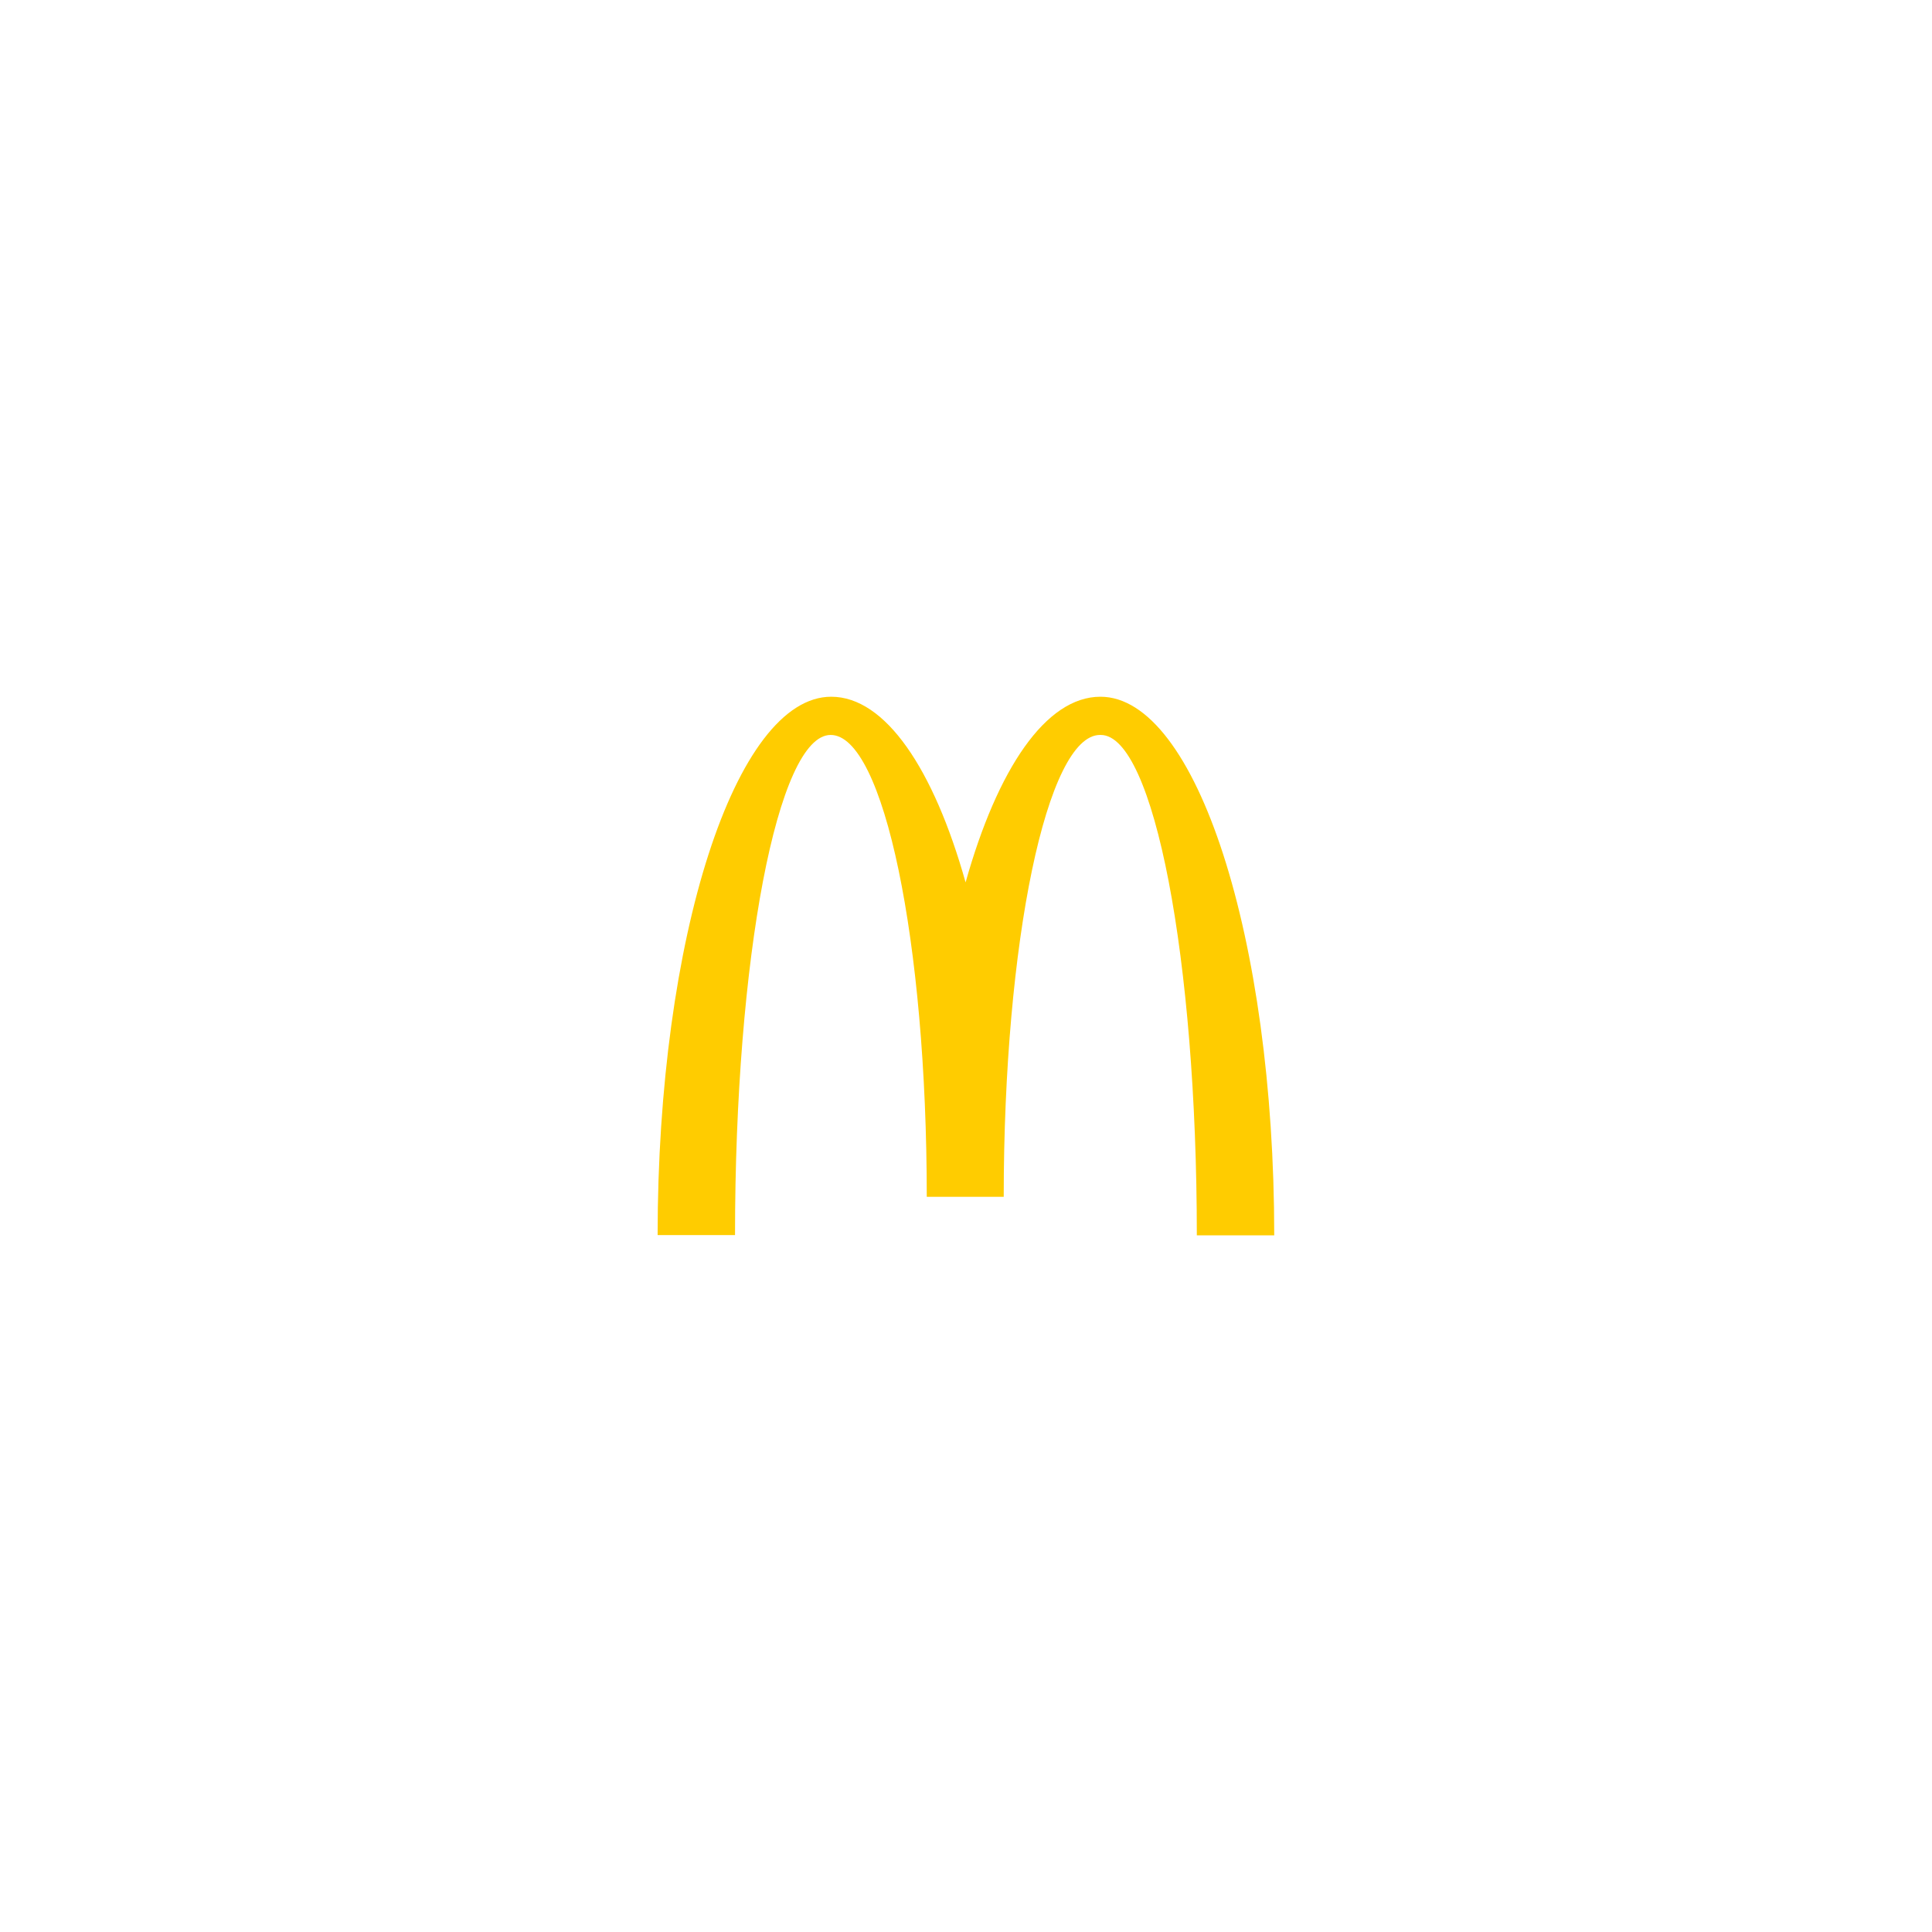
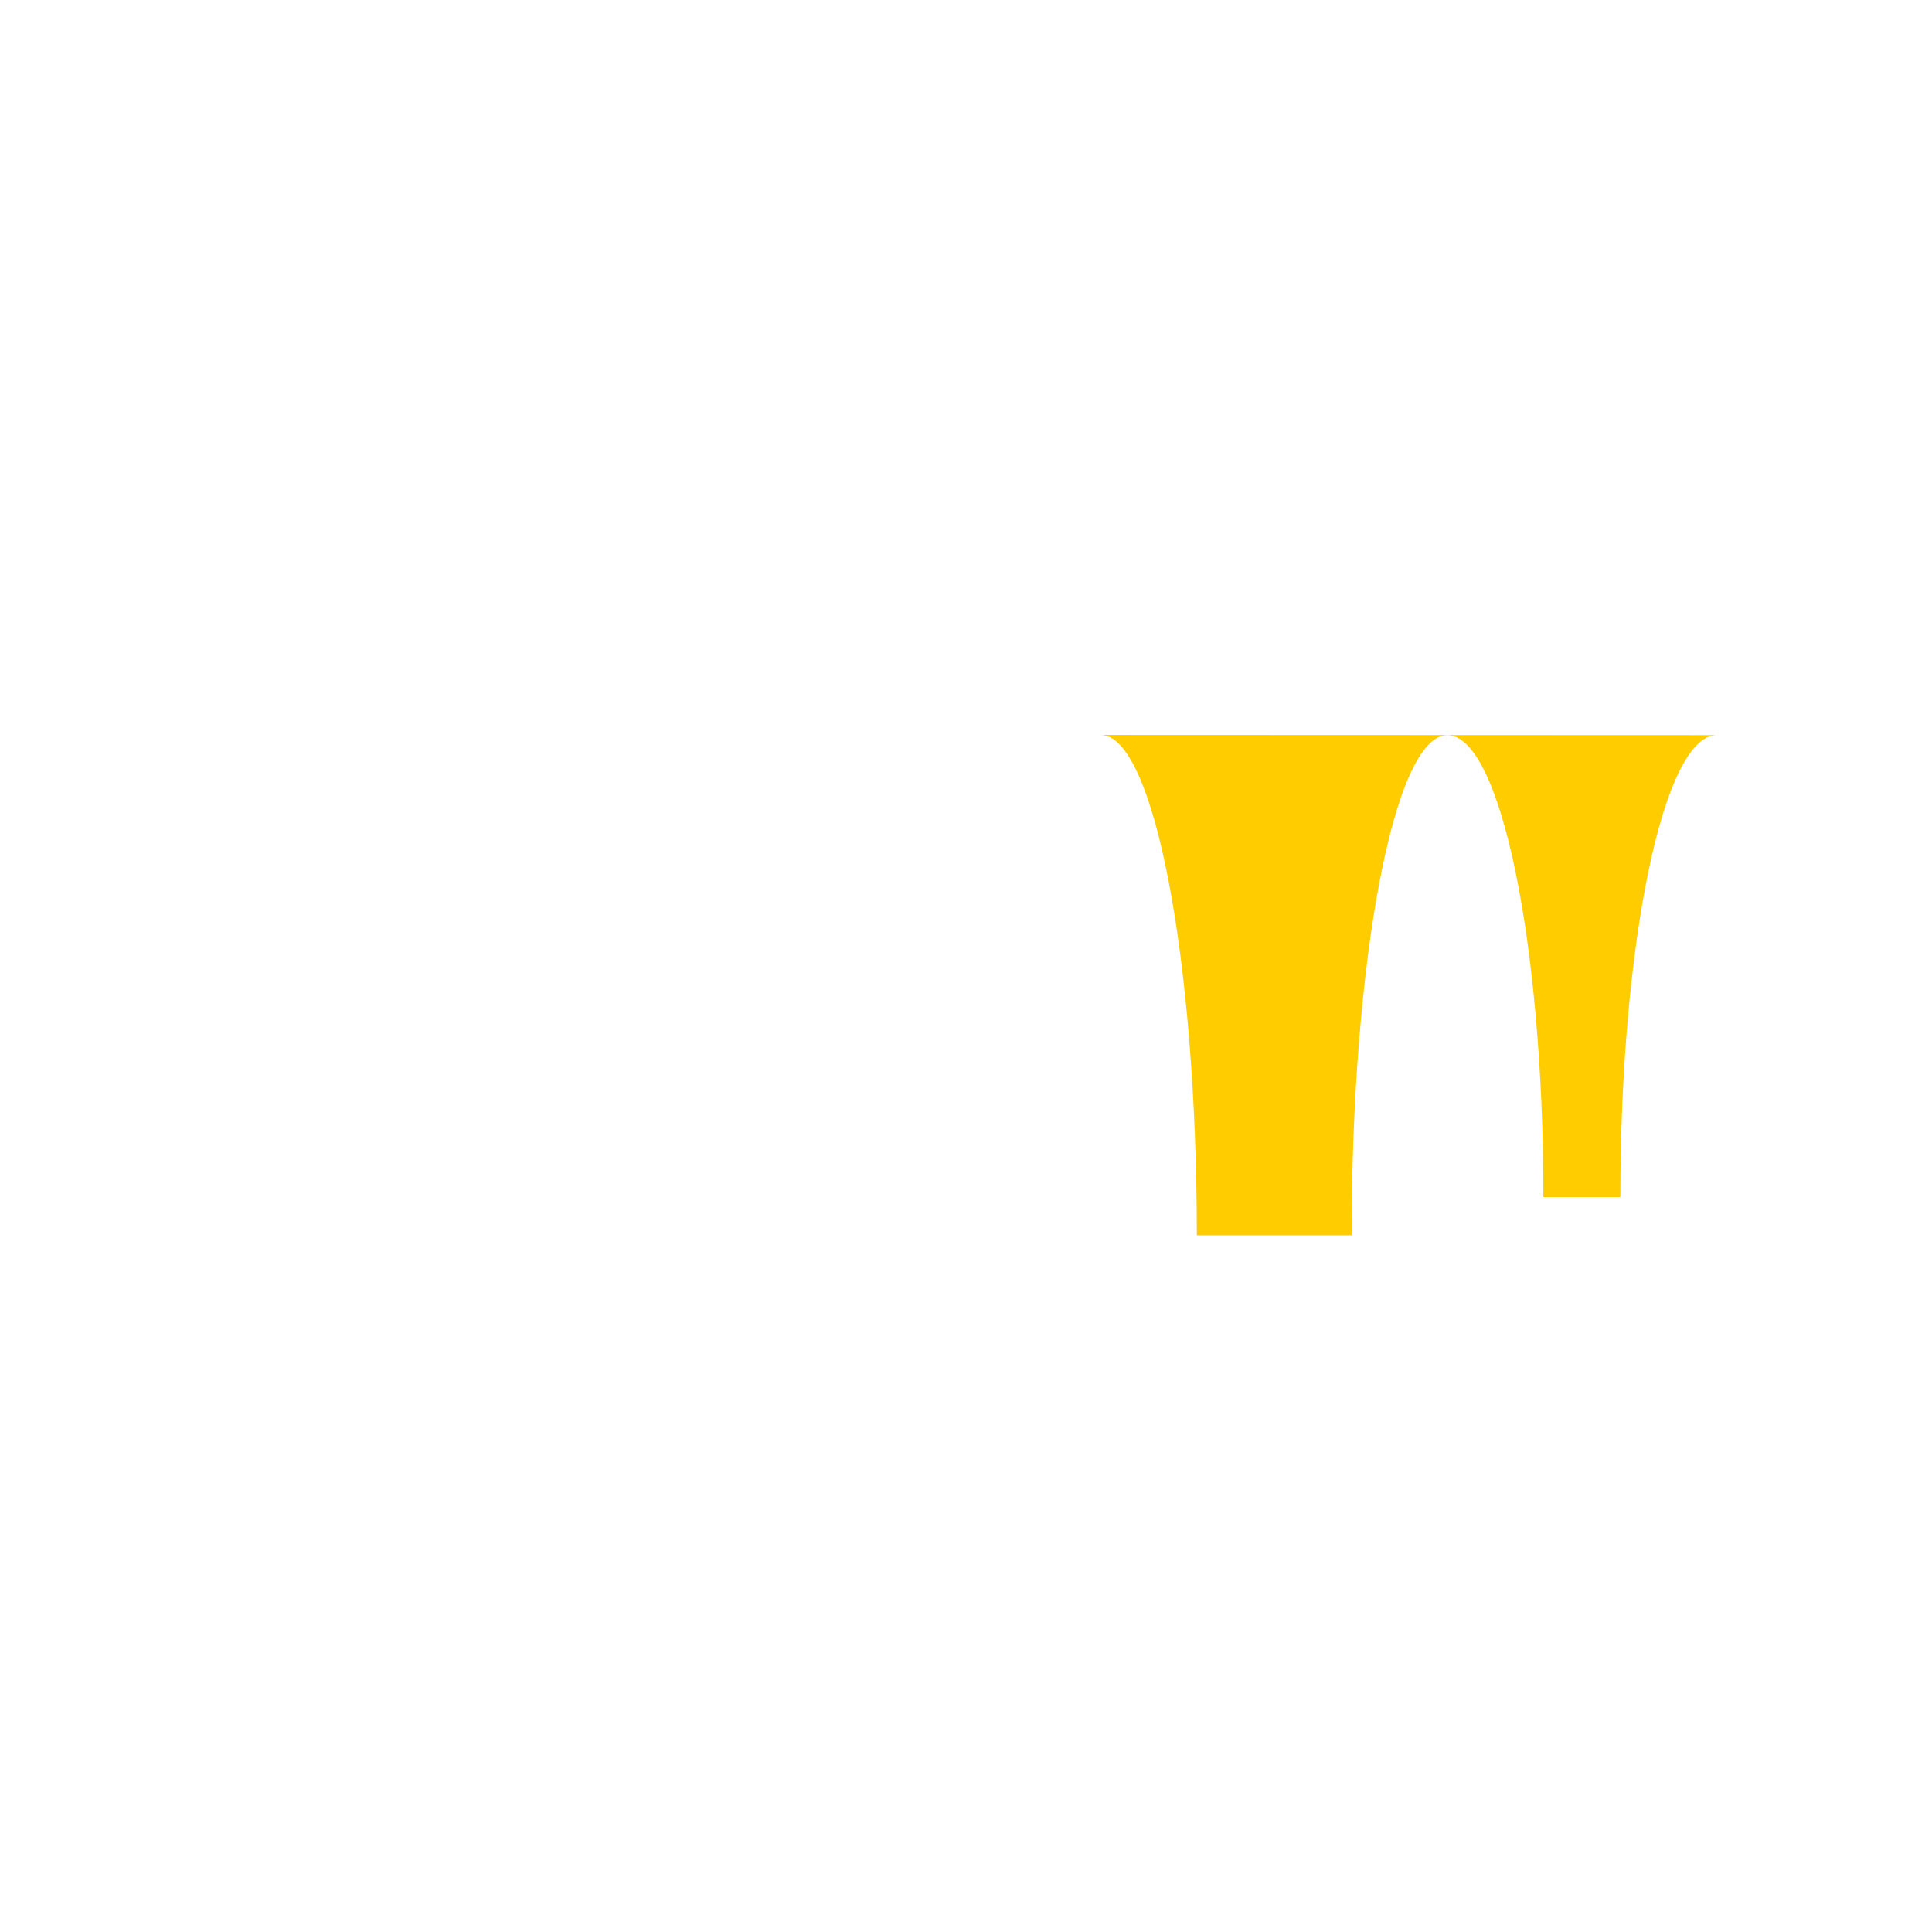
<svg xmlns="http://www.w3.org/2000/svg" id="Layer_1" viewBox="0 0 256.33 256.33">
  <defs>
    <style>.cls-1{fill:#fc0;stroke-width:0px;}</style>
  </defs>
-   <path class="cls-1" d="M146.04,97.51c7.04,0,12.75,29.7,12.75,66.39h10.27c0-39.49-10.36-71.46-23.06-71.46-7.25,0-13.66,9.58-17.89,24.63-4.23-15.05-10.64-24.63-17.83-24.63-12.69,0-23.03,31.94-23.03,71.43h10.27c0-36.68,5.65-66.36,12.69-66.36s12.75,27.44,12.75,61.28h10.21c0-33.84,5.74-61.28,12.78-61.28" />
+   <path class="cls-1" d="M146.04,97.51c7.04,0,12.75,29.7,12.75,66.39h10.27h10.27c0-36.68,5.65-66.36,12.69-66.36s12.75,27.44,12.75,61.28h10.21c0-33.84,5.74-61.28,12.78-61.28" />
</svg>